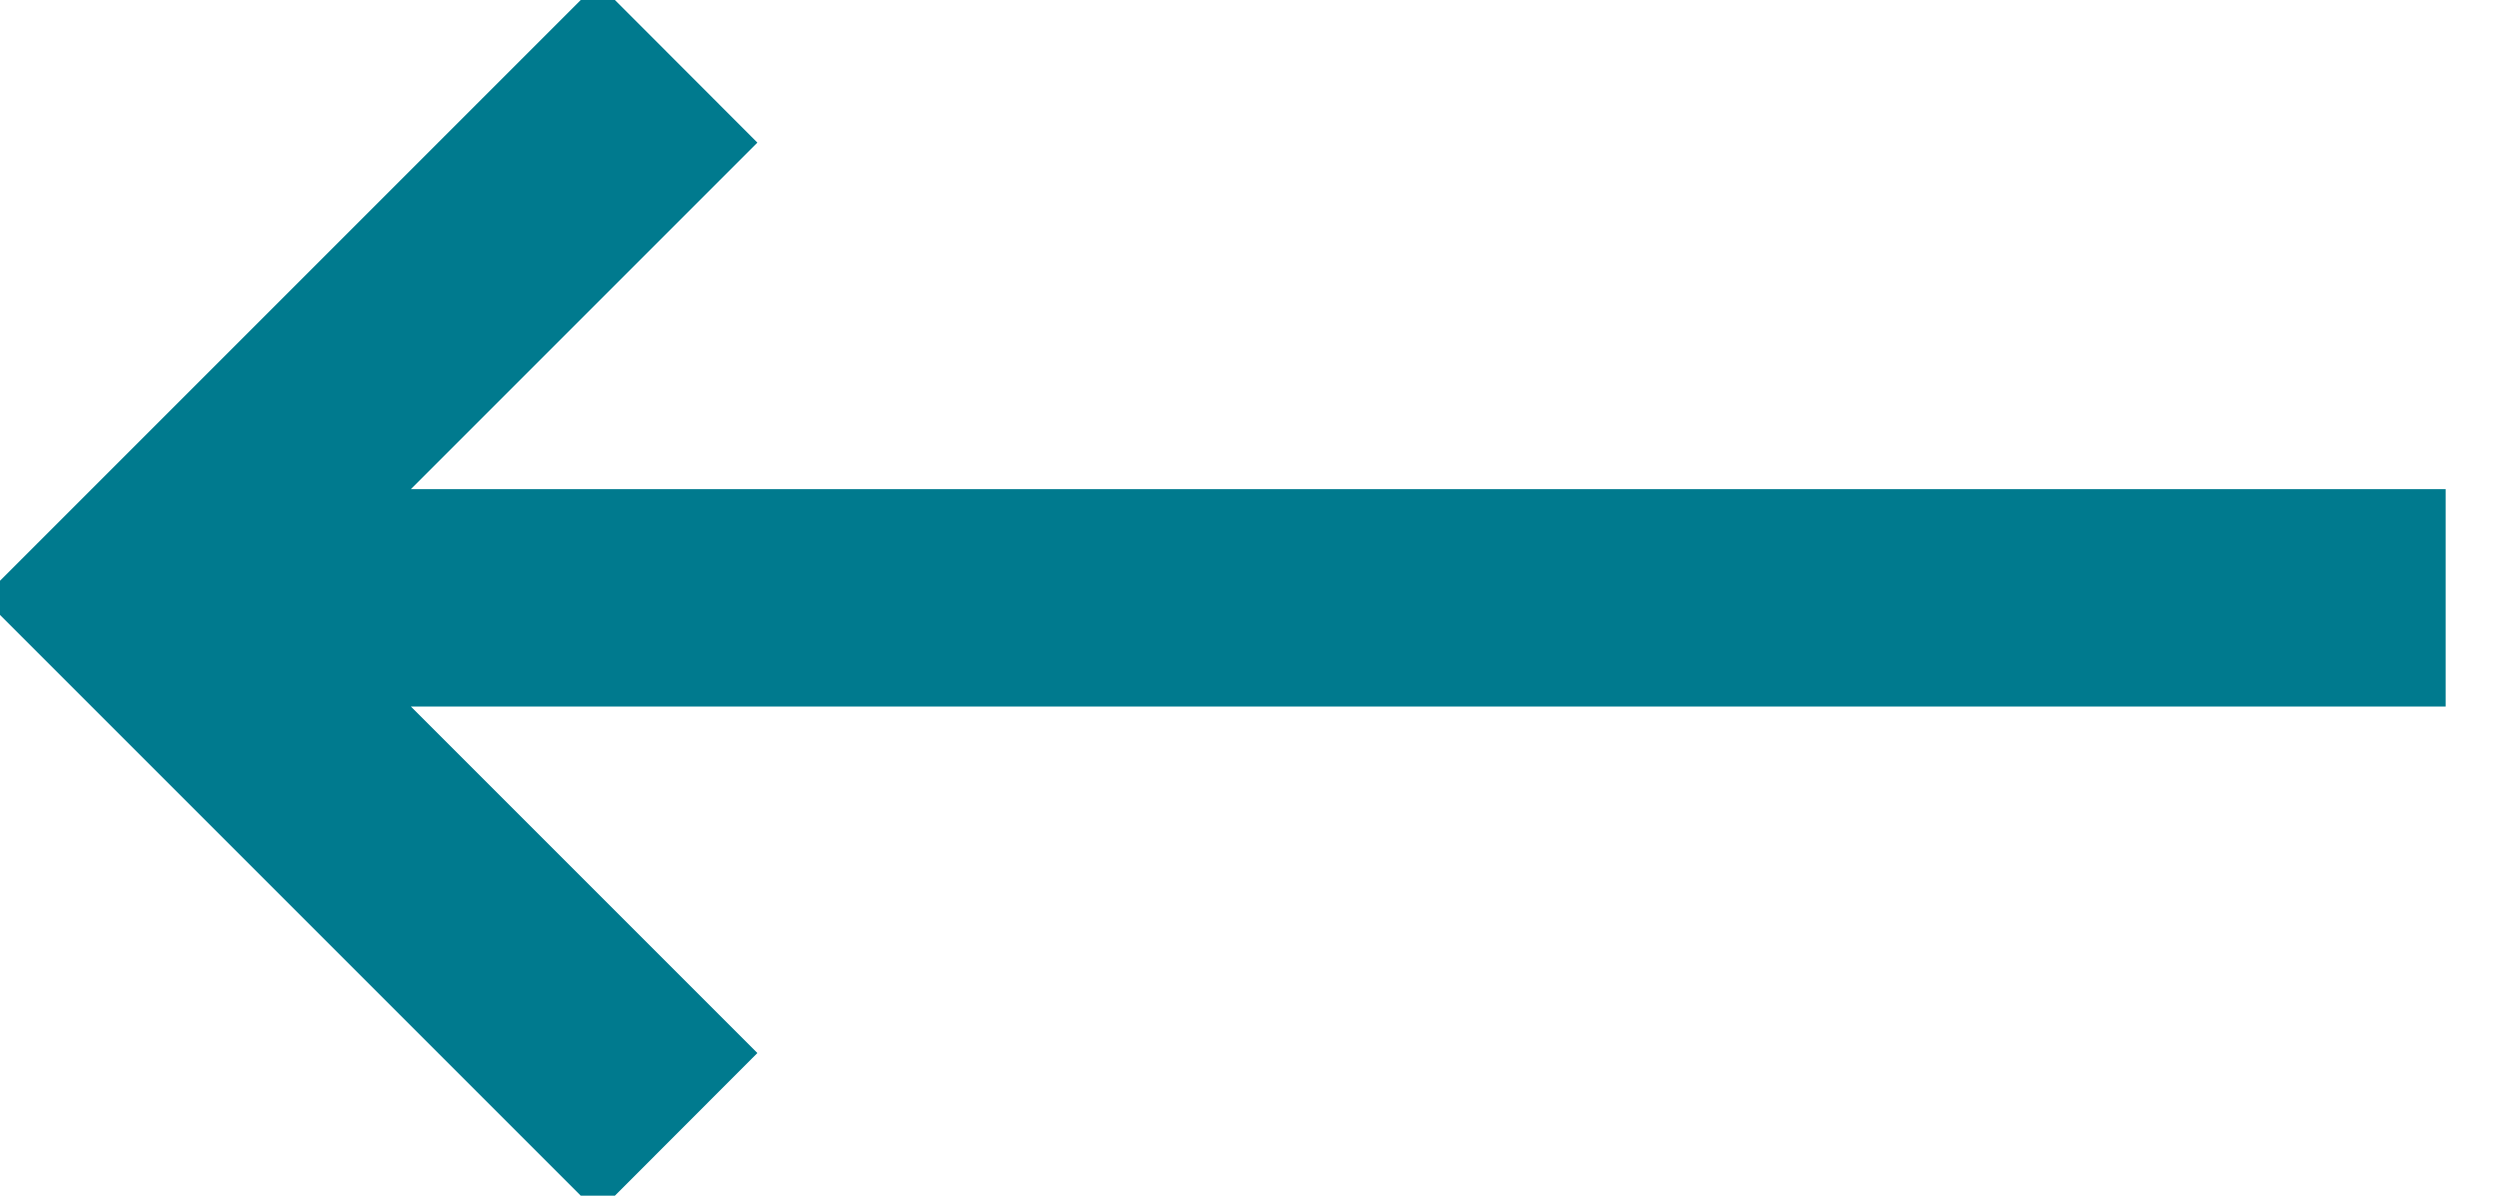
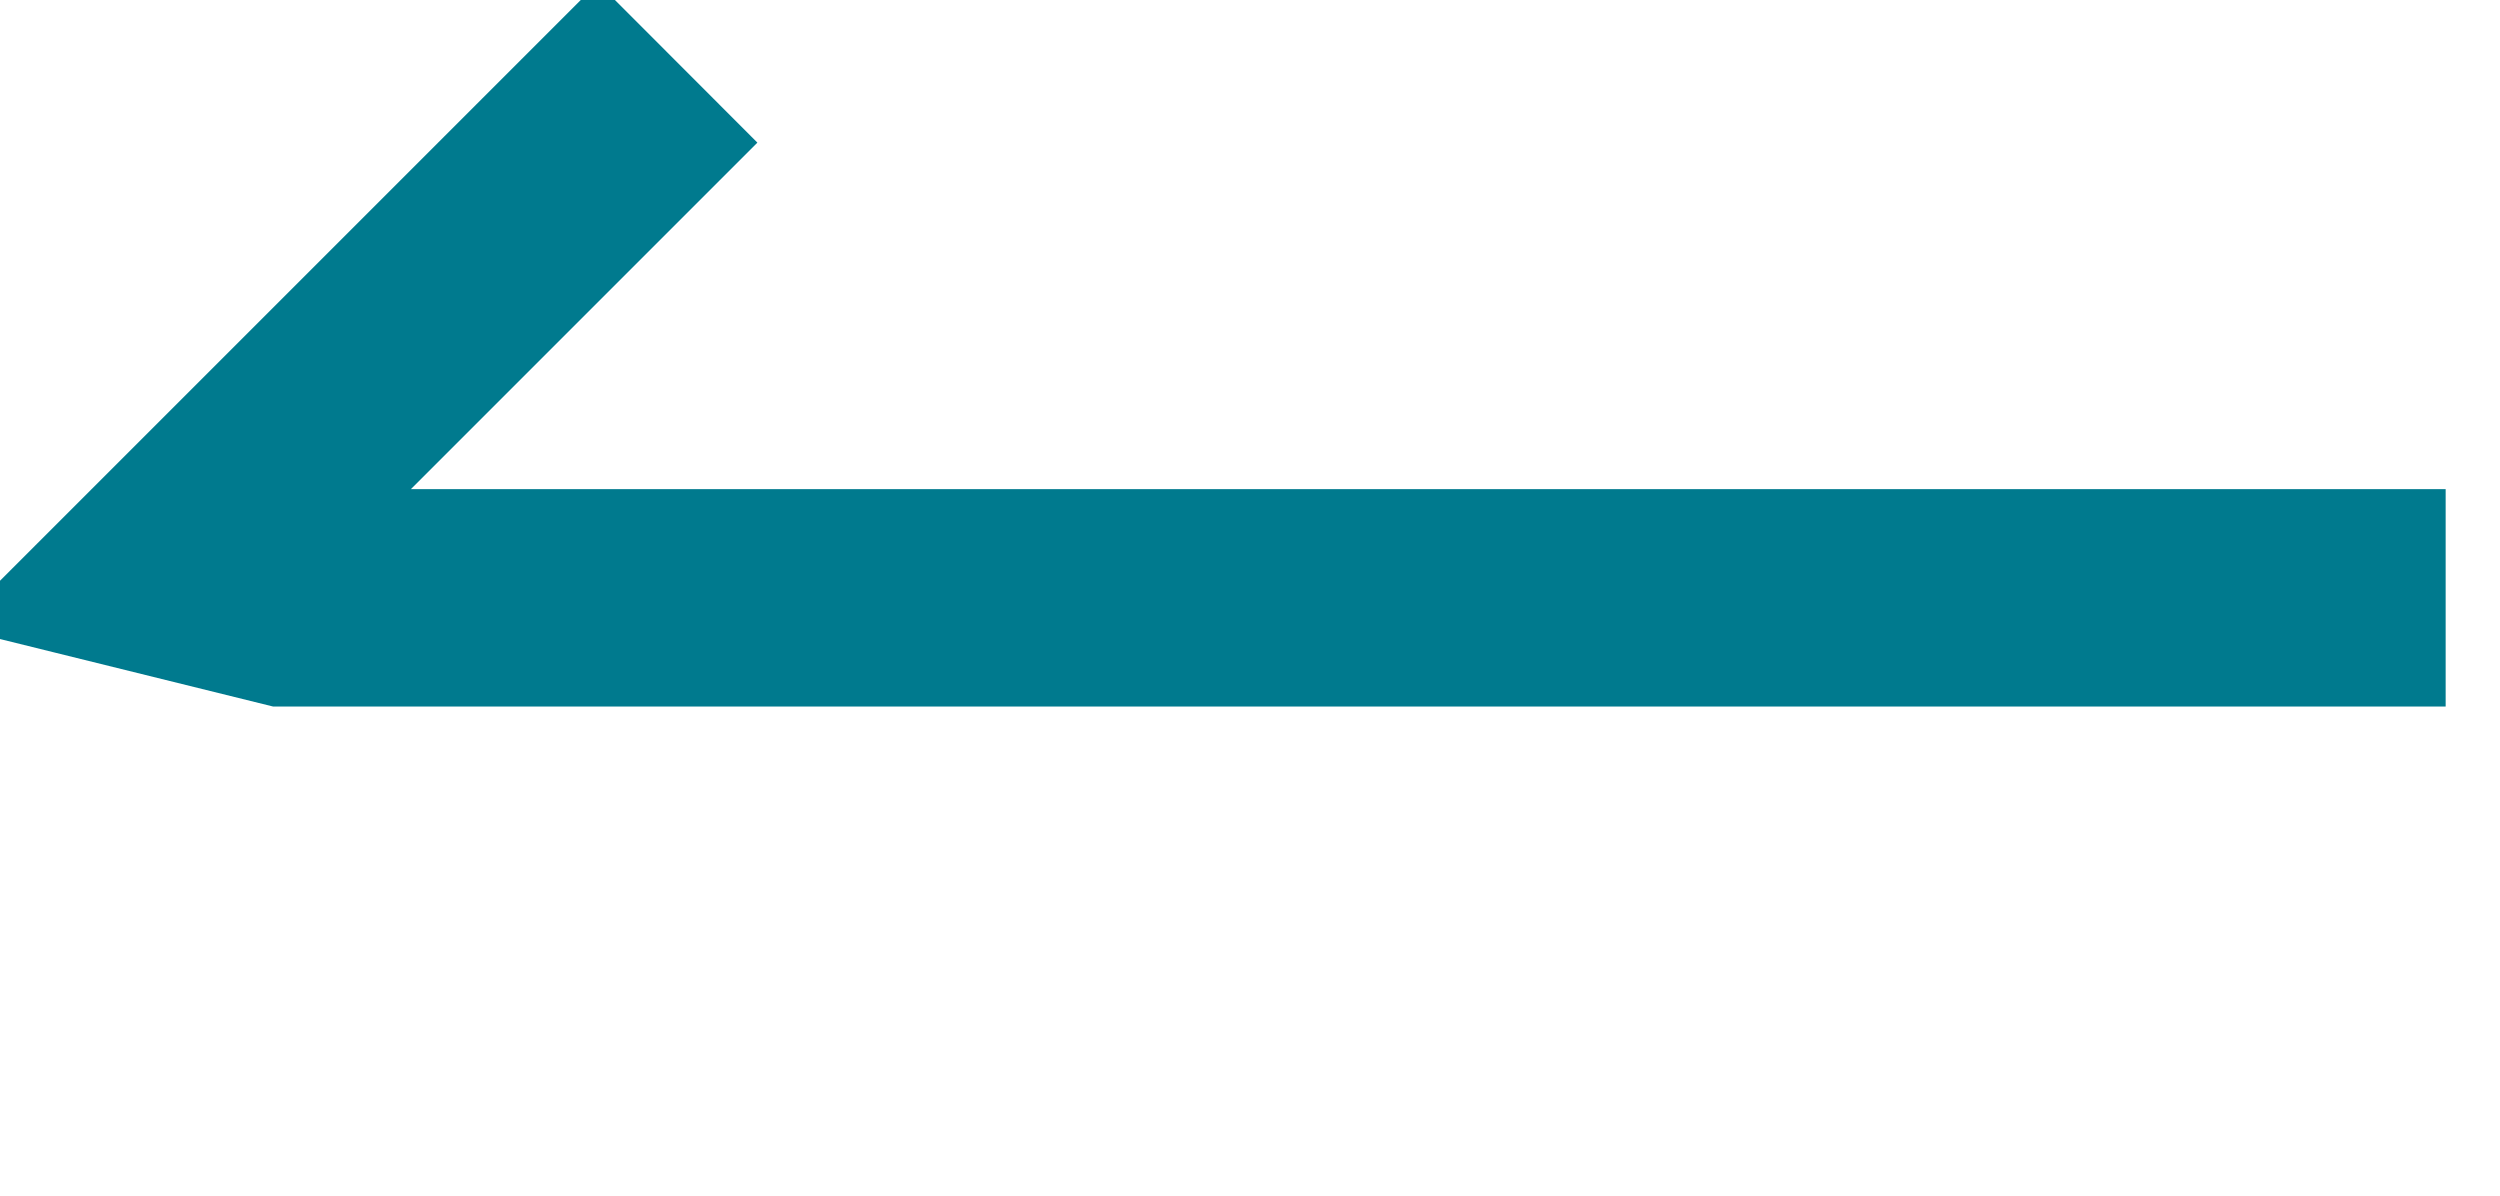
<svg xmlns="http://www.w3.org/2000/svg" width="23" height="11" viewBox="0 0 23 11">
-   <path fill="#007A8E" fill-rule="nonzero" stroke="#007A8E" d="M2.573 6l3.688 3.688-.761.762L.55 5.5 5.5.55l.761.762L2.573 5H22v1H2.573z" />
+   <path fill="#007A8E" fill-rule="nonzero" stroke="#007A8E" d="M2.573 6L.55 5.5 5.5.55l.761.762L2.573 5H22v1H2.573z" />
</svg>